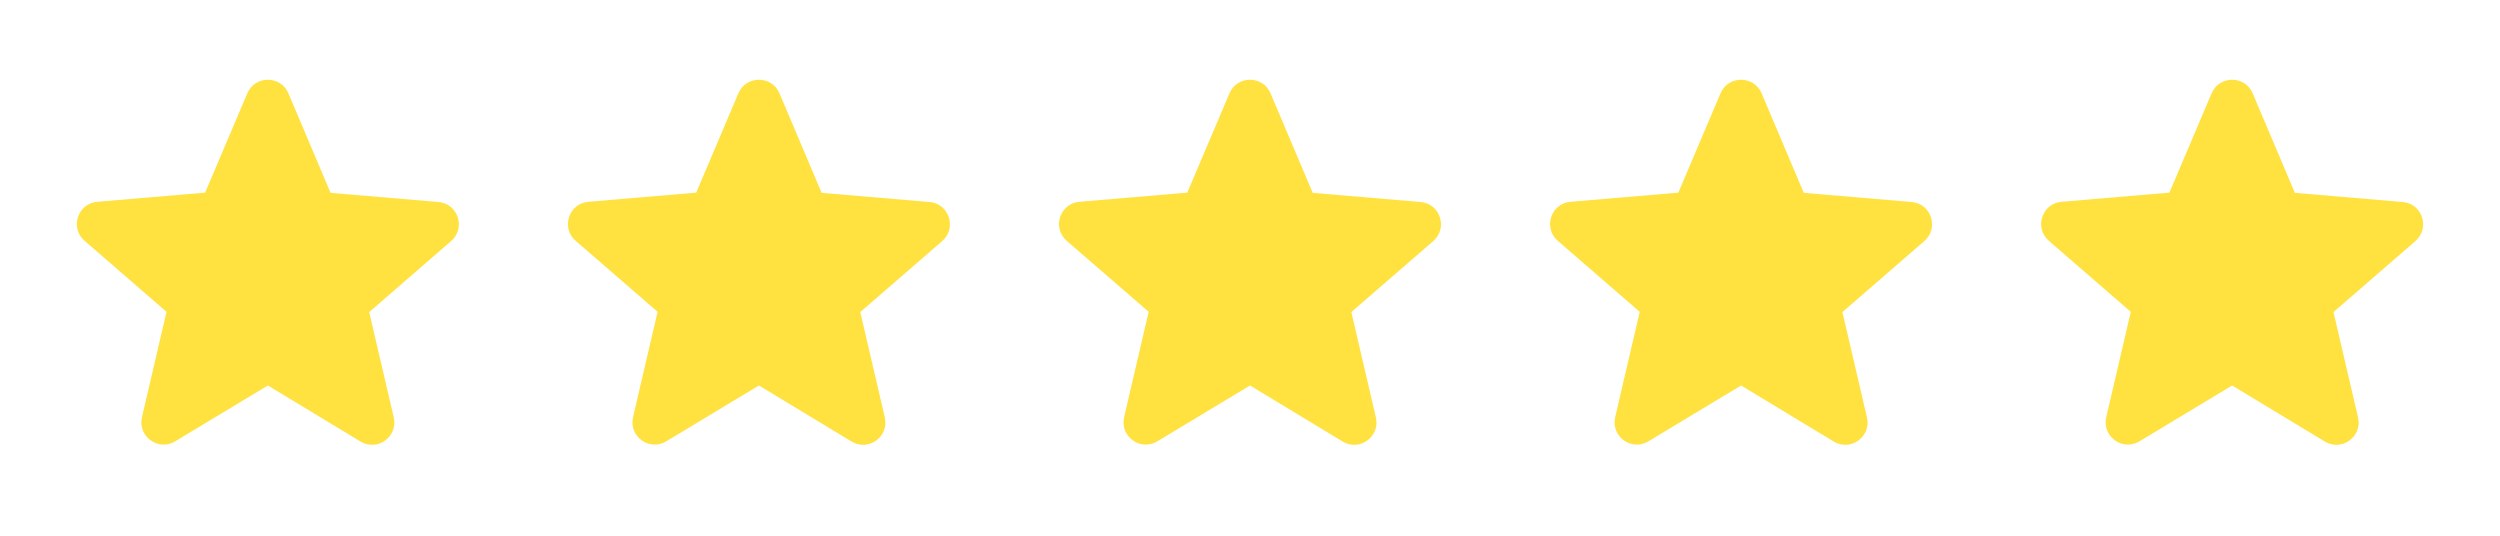
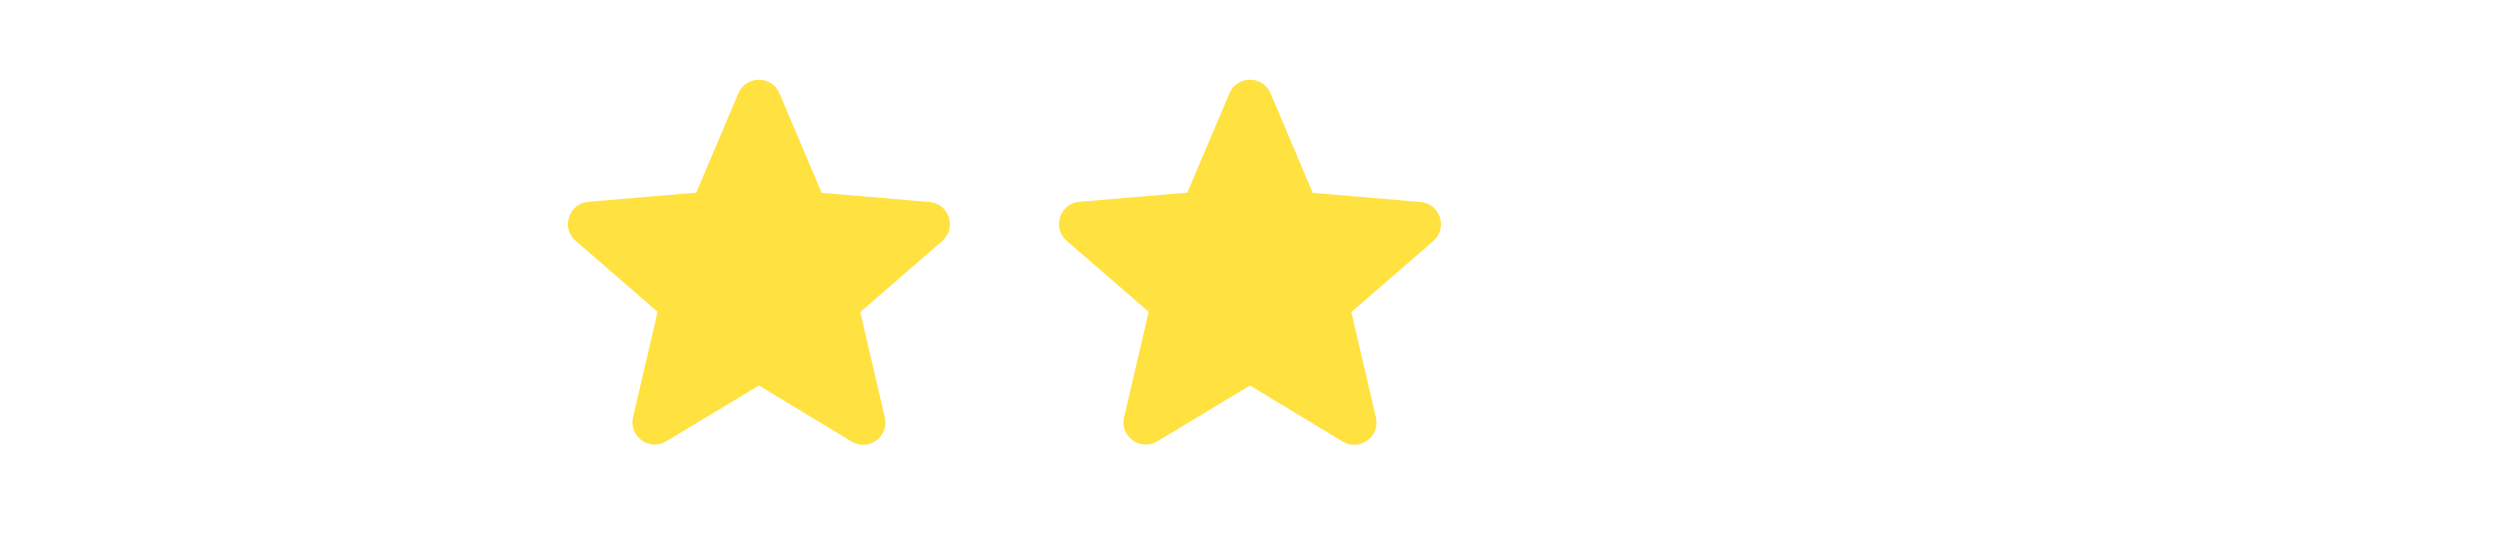
<svg xmlns="http://www.w3.org/2000/svg" width="112" height="24" viewBox="0 0 112 24" fill="none">
-   <path d="M12 17.27L16.15 19.78C16.91 20.24 17.84 19.56 17.64 18.7L16.54 13.98L20.21 10.8C20.88 10.22 20.52 9.12 19.64 9.05L14.81 8.64L12.92 4.18C12.58 3.37 11.42 3.37 11.08 4.18L9.19 8.63L4.36 9.04C3.48 9.11 3.12 10.21 3.79 10.79L7.46 13.97L6.36 18.69C6.16 19.55 7.09 20.23 7.85 19.77L12 17.27Z" fill="#FFE240" />
  <path d="M34 17.27L38.15 19.78C38.91 20.24 39.84 19.56 39.64 18.7L38.54 13.98L42.21 10.8C42.88 10.22 42.52 9.12 41.64 9.05L36.81 8.64L34.92 4.18C34.58 3.37 33.42 3.37 33.08 4.18L31.19 8.63L26.36 9.04C25.48 9.11 25.12 10.21 25.79 10.79L29.46 13.97L28.36 18.69C28.16 19.55 29.09 20.23 29.85 19.77L34 17.27Z" fill="#FFE240" />
  <path d="M56 17.27L60.15 19.78C60.91 20.24 61.84 19.56 61.64 18.7L60.54 13.98L64.21 10.8C64.88 10.22 64.52 9.12 63.64 9.05L58.81 8.64L56.92 4.18C56.58 3.37 55.42 3.37 55.08 4.18L53.19 8.63L48.36 9.04C47.48 9.11 47.12 10.21 47.79 10.79L51.46 13.97L50.36 18.69C50.16 19.55 51.09 20.23 51.85 19.77L56 17.27Z" fill="#FFE240" />
-   <path d="M78 17.27L82.15 19.78C82.91 20.24 83.84 19.56 83.64 18.7L82.54 13.98L86.21 10.8C86.88 10.22 86.52 9.12 85.64 9.05L80.81 8.64L78.92 4.18C78.58 3.37 77.42 3.37 77.08 4.18L75.19 8.63L70.36 9.04C69.48 9.11 69.12 10.21 69.79 10.79L73.46 13.97L72.36 18.69C72.16 19.55 73.09 20.23 73.85 19.77L78 17.27Z" fill="#FFE240" />
-   <path d="M100 17.27L104.15 19.78C104.91 20.24 105.84 19.56 105.64 18.7L104.54 13.98L108.21 10.8C108.88 10.22 108.52 9.12 107.64 9.05L102.81 8.64L100.92 4.18C100.58 3.37 99.42 3.37 99.08 4.18L97.19 8.63L92.36 9.04C91.48 9.11 91.12 10.21 91.79 10.79L95.46 13.97L94.36 18.69C94.16 19.55 95.09 20.23 95.85 19.77L100 17.27Z" fill="#FFE240" />
</svg>